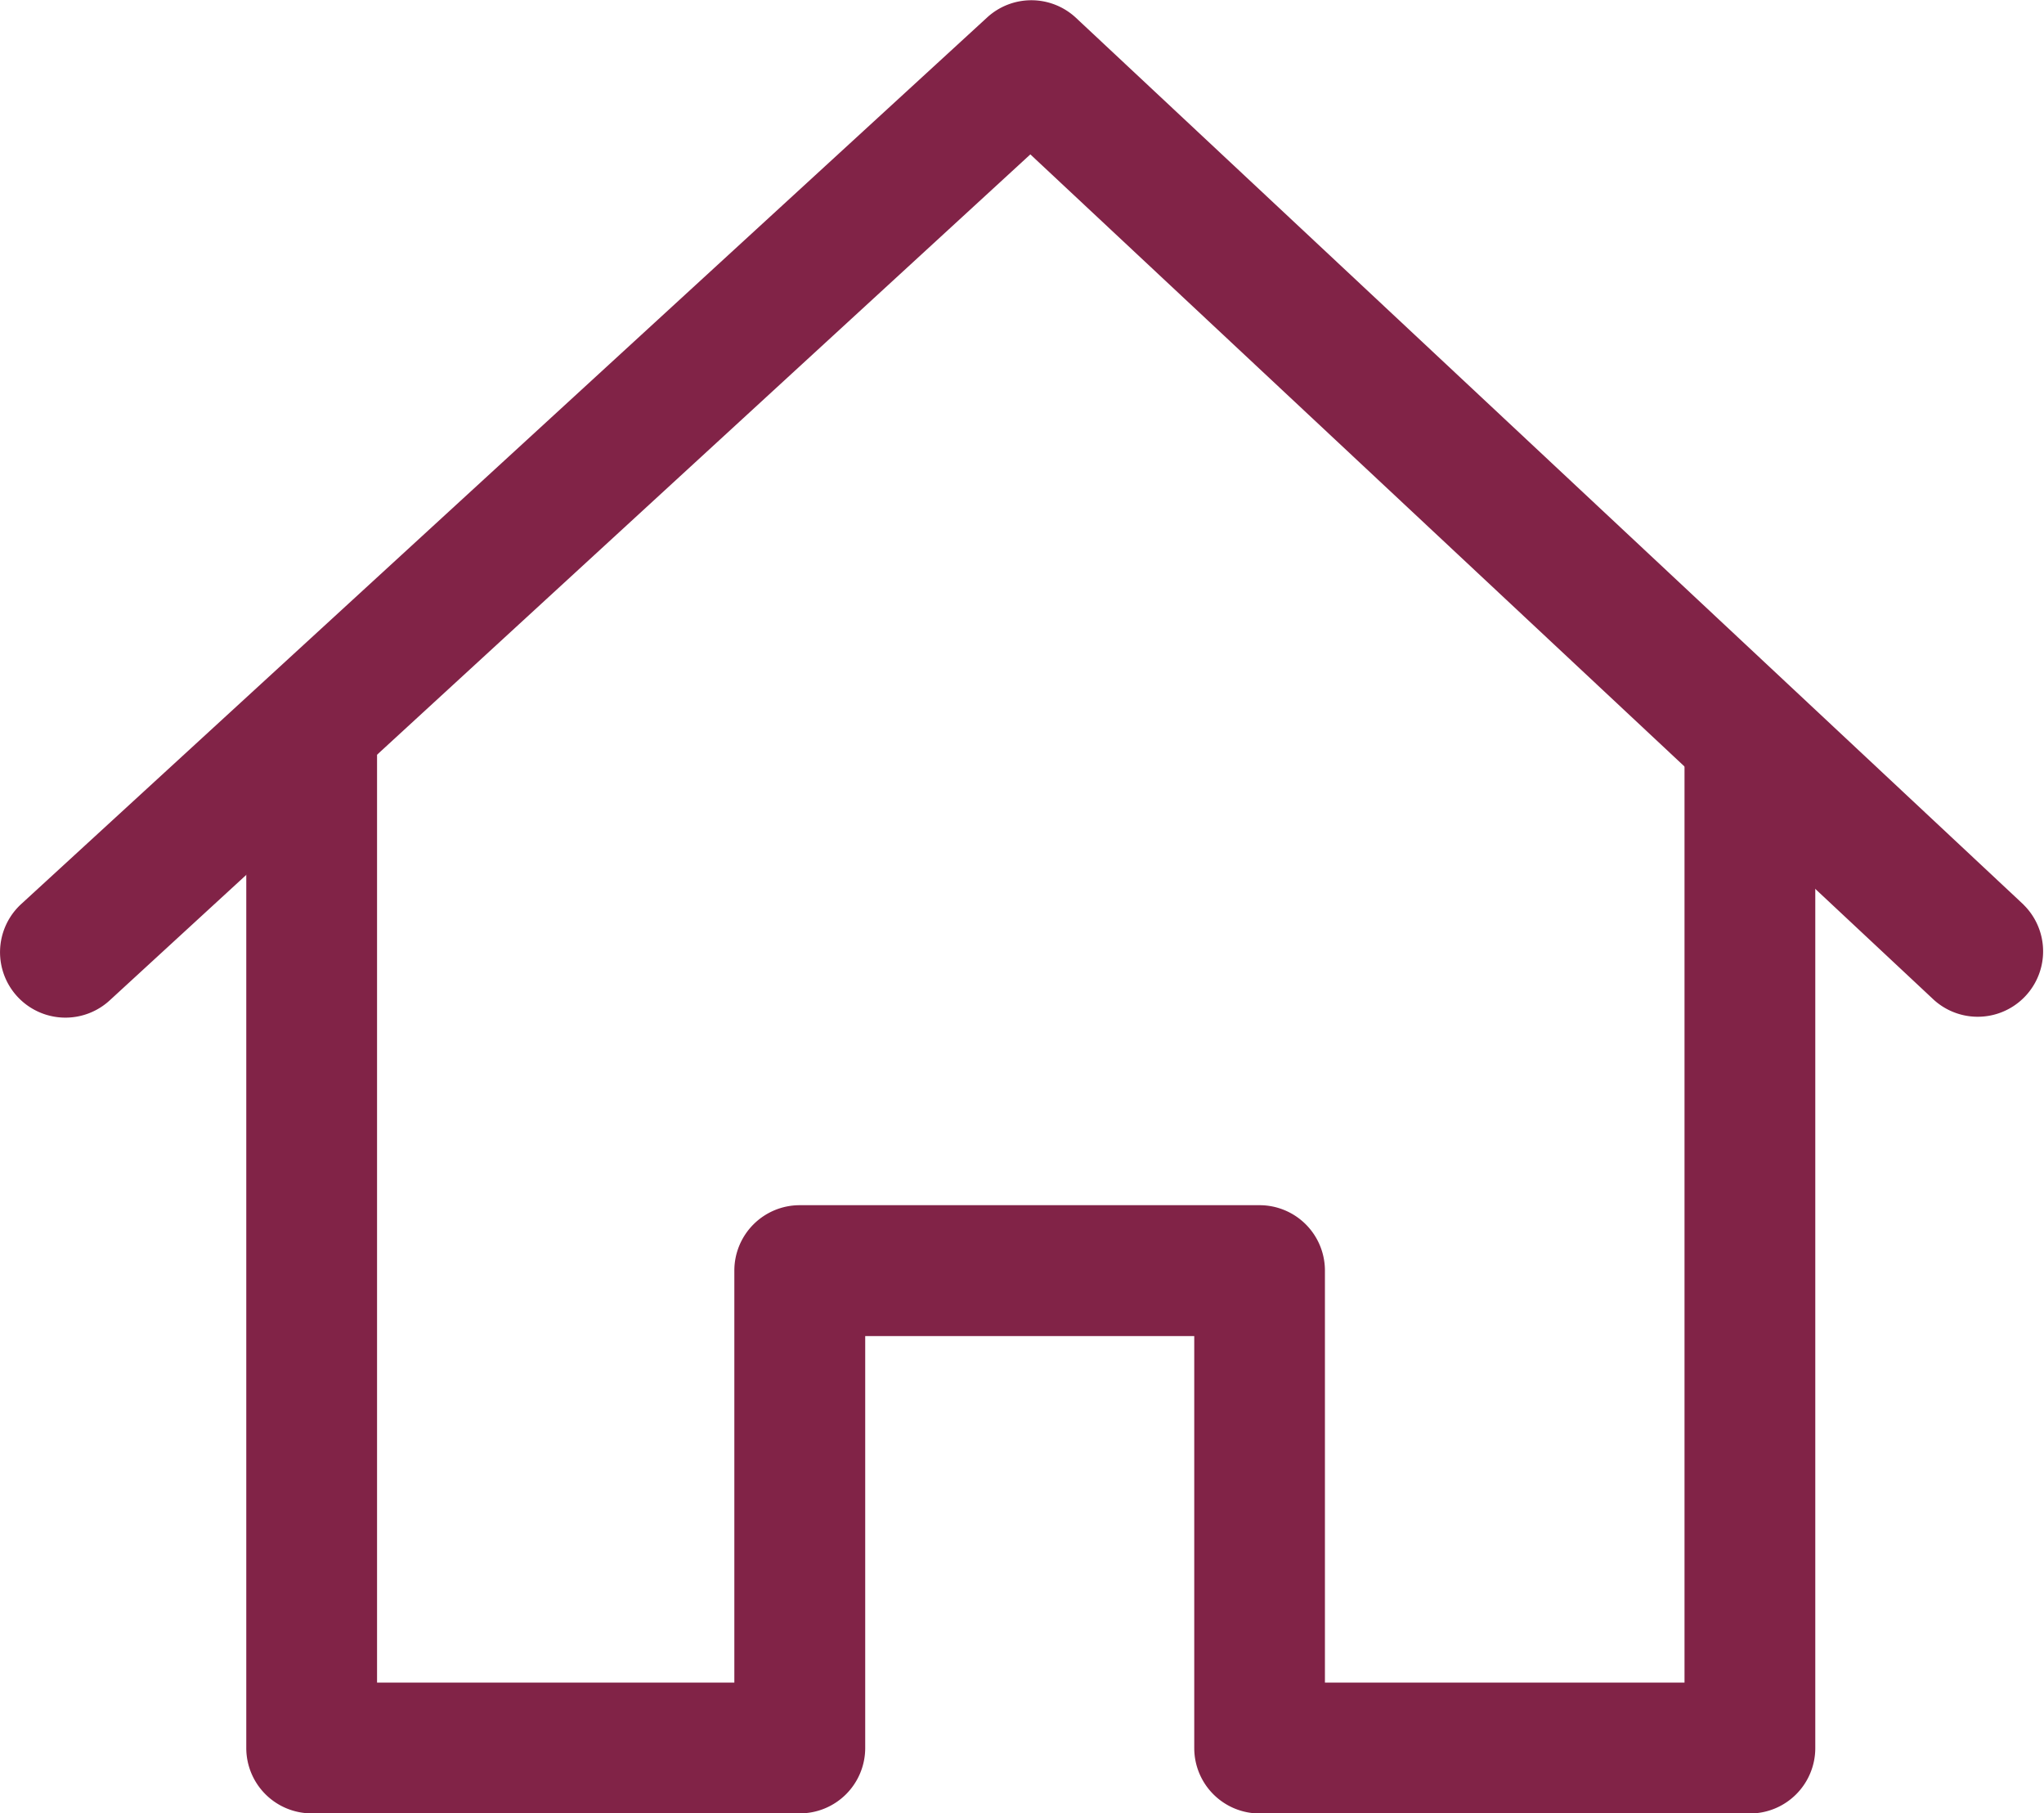
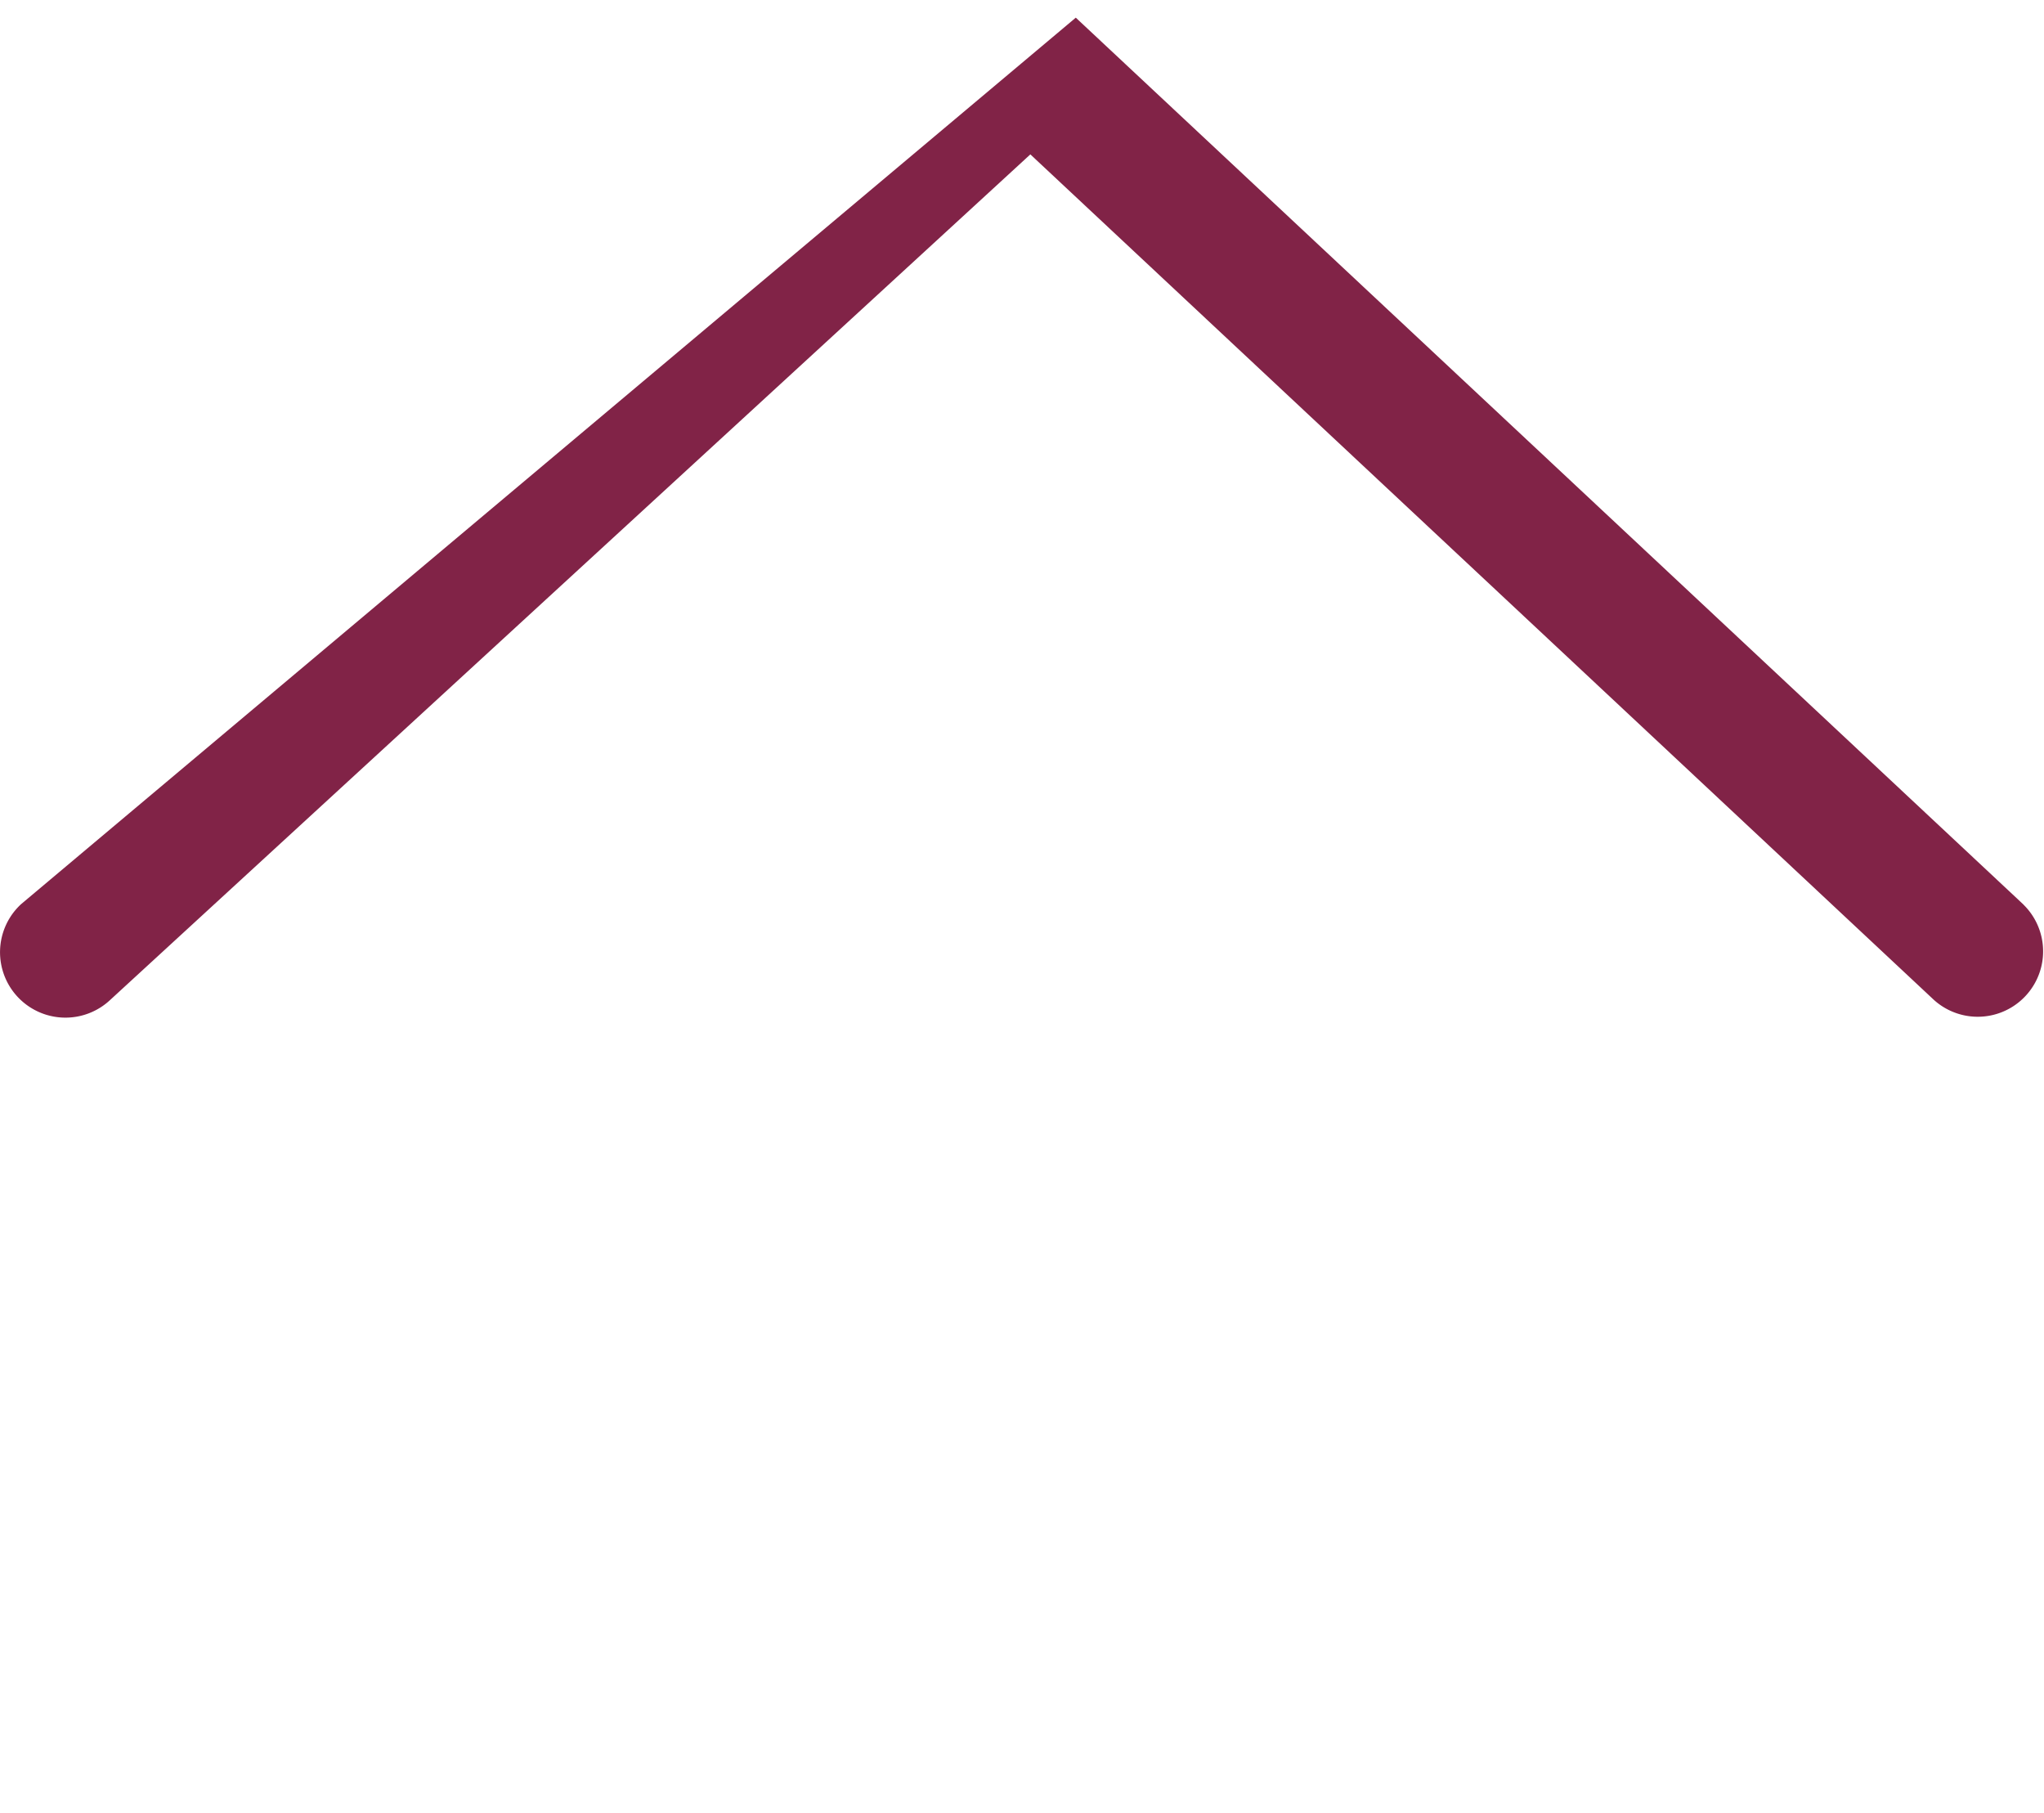
<svg xmlns="http://www.w3.org/2000/svg" width="21.413" height="18.993" viewBox="0 0 21.413 18.993">
  <g id="home" transform="translate(0 -28.931)">
    <g id="Group_223" data-name="Group 223" transform="translate(2.58 36.578)">
      <g id="Group_222" data-name="Group 222">
-         <path id="Path_345" data-name="Path 345" d="M76.748,211.786v9.976H72.981v-4.315a.685.685,0,0,0-.685-.685H67.479a.685.685,0,0,0-.685.685v4.315H63.051v-9.976h-1.37v10.661a.685.685,0,0,0,.685.685h5.114a.685.685,0,0,0,.685-.685v-4.314h3.447v4.315a.685.685,0,0,0,.685.685h5.136a.685.685,0,0,0,.685-.685V211.786Z" transform="translate(-61.681 -211.786)" fill="#812347" />
-       </g>
+         </g>
    </g>
    <g id="Group_225" data-name="Group 225" transform="translate(0 28.931)">
      <g id="Group_224" data-name="Group 224" transform="translate(0 0)">
-         <path id="Path_346" data-name="Path 346" d="M21.2,38.407l-9.93-9.291a.685.685,0,0,0-.931,0L.222,38.4a.685.685,0,1,0,.927,1.009l9.645-8.861,9.467,8.857a.685.685,0,0,0,.936-1Z" transform="translate(0 -28.931)" fill="#812347" />
+         <path id="Path_346" data-name="Path 346" d="M21.2,38.407l-9.93-9.291L.222,38.4a.685.685,0,1,0,.927,1.009l9.645-8.861,9.467,8.857a.685.685,0,0,0,.936-1Z" transform="translate(0 -28.931)" fill="#812347" />
      </g>
    </g>
  </g>
</svg>